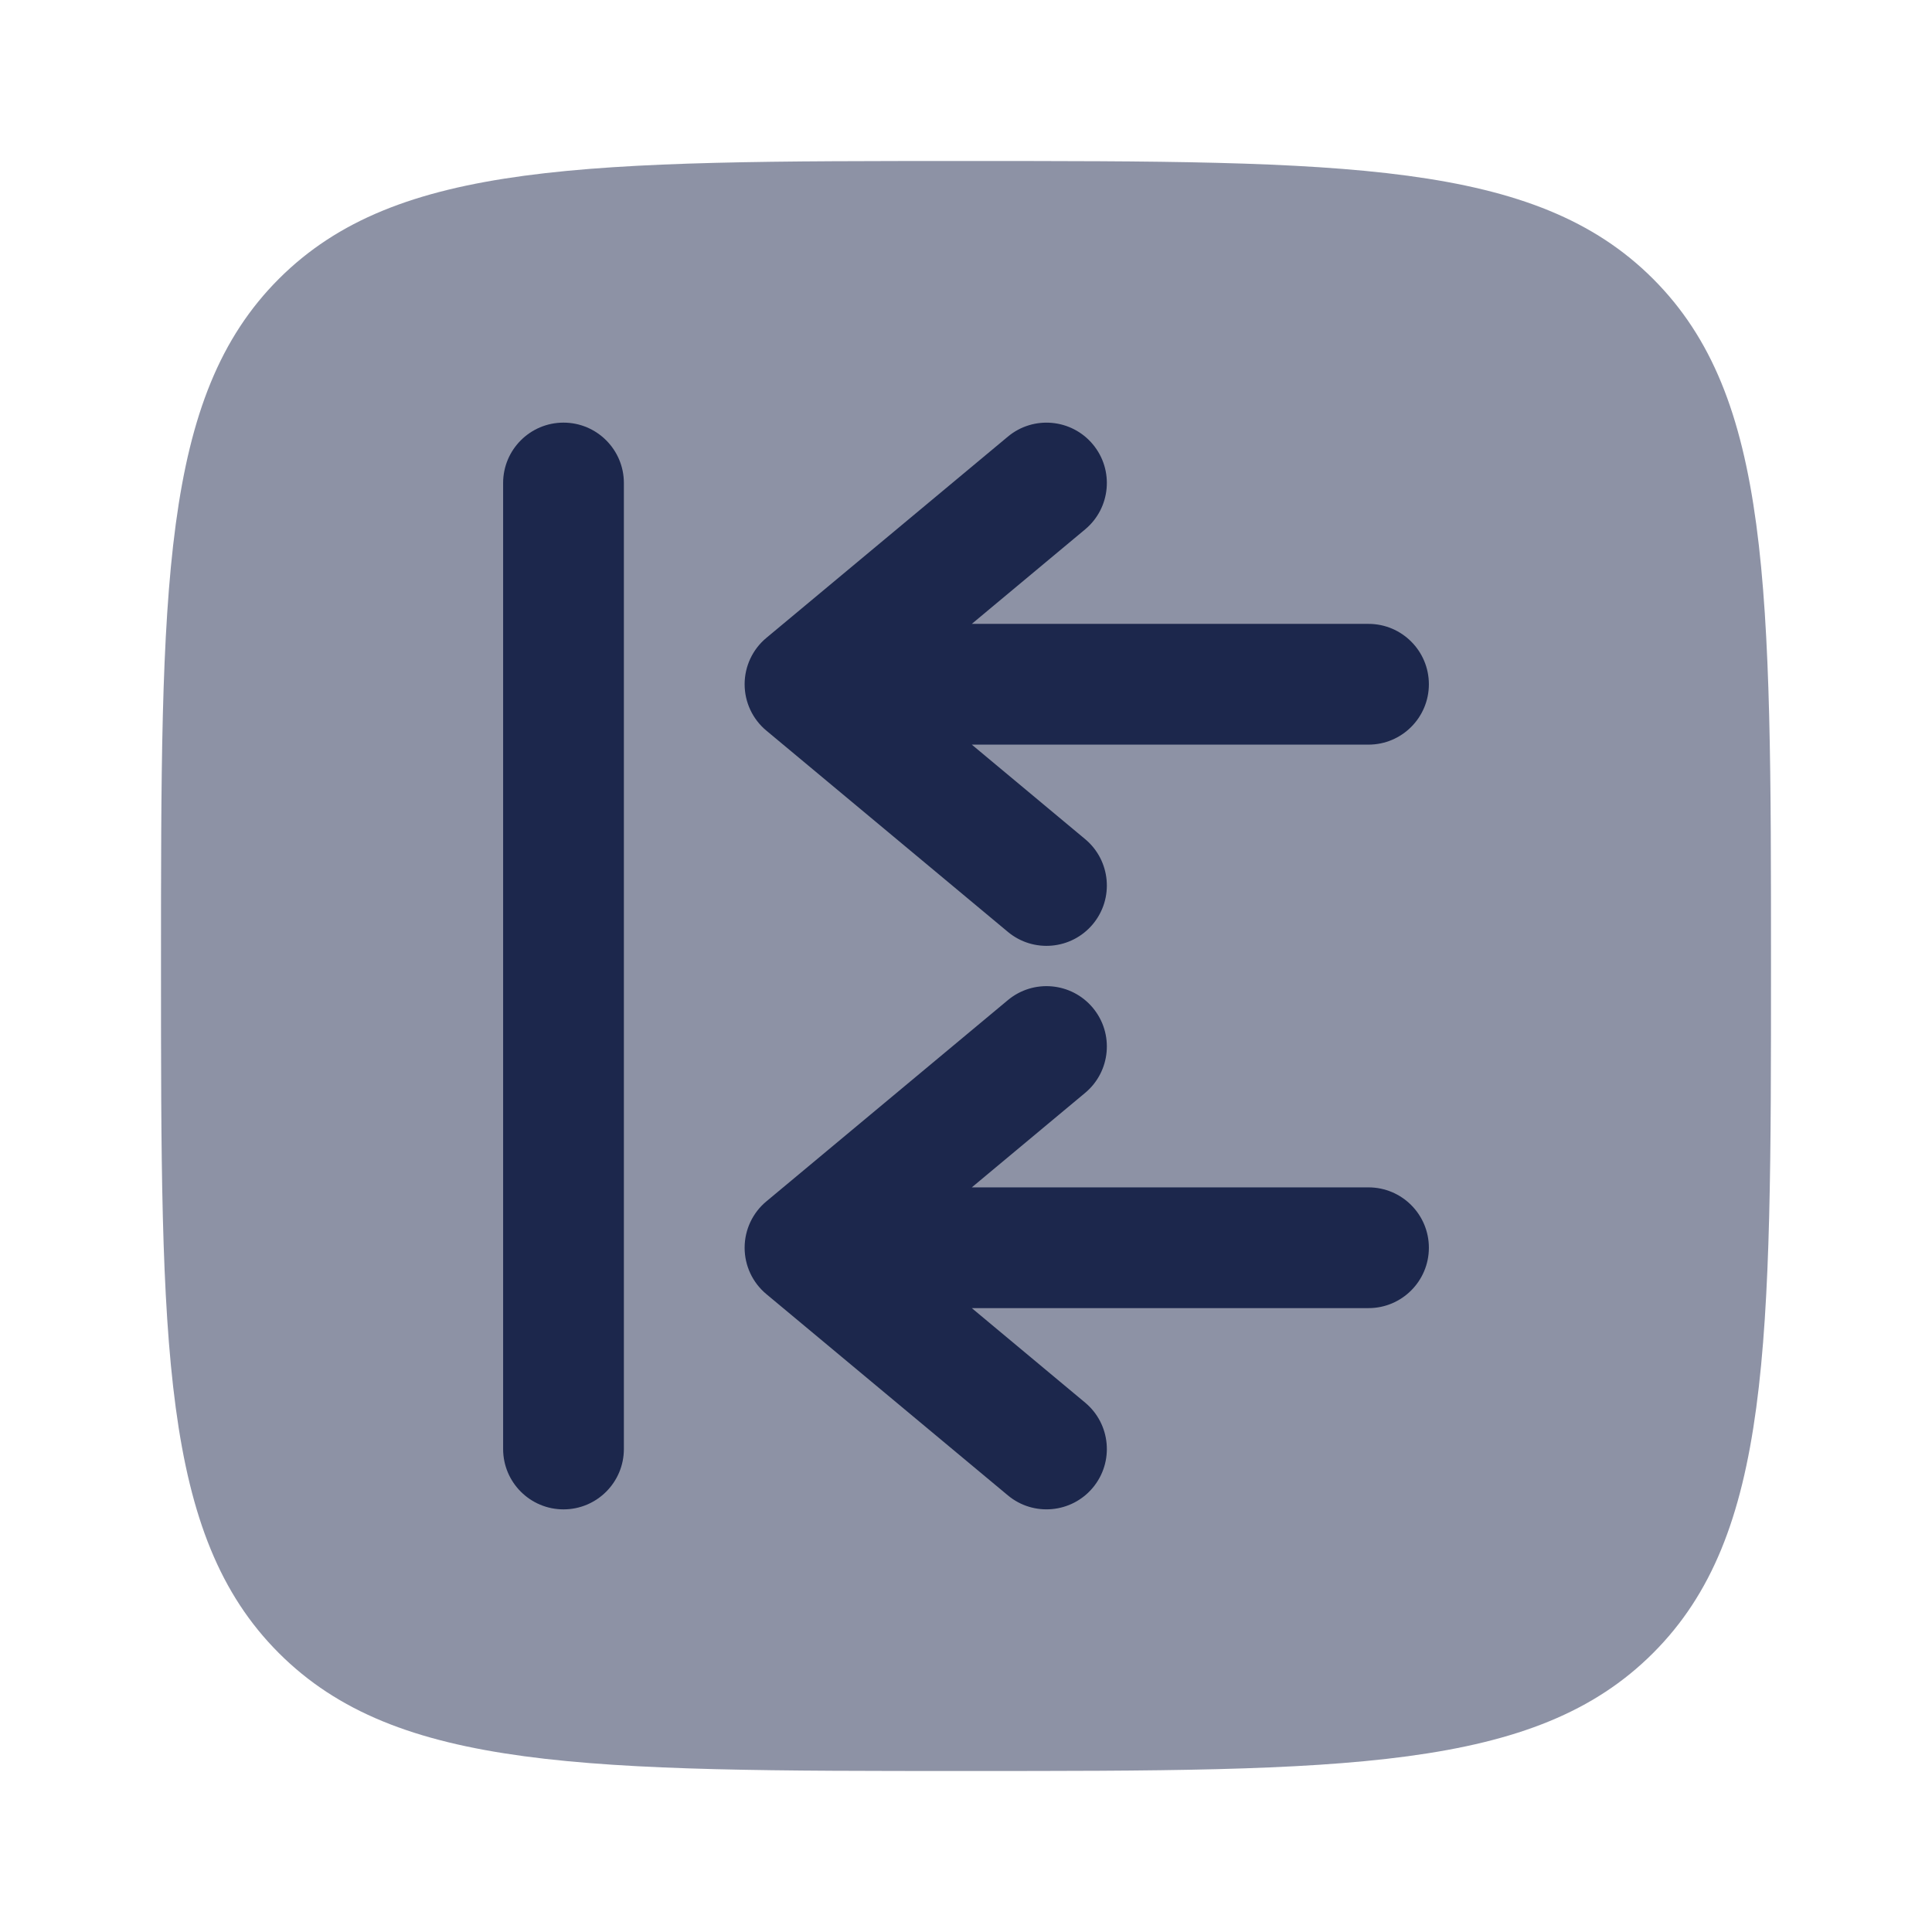
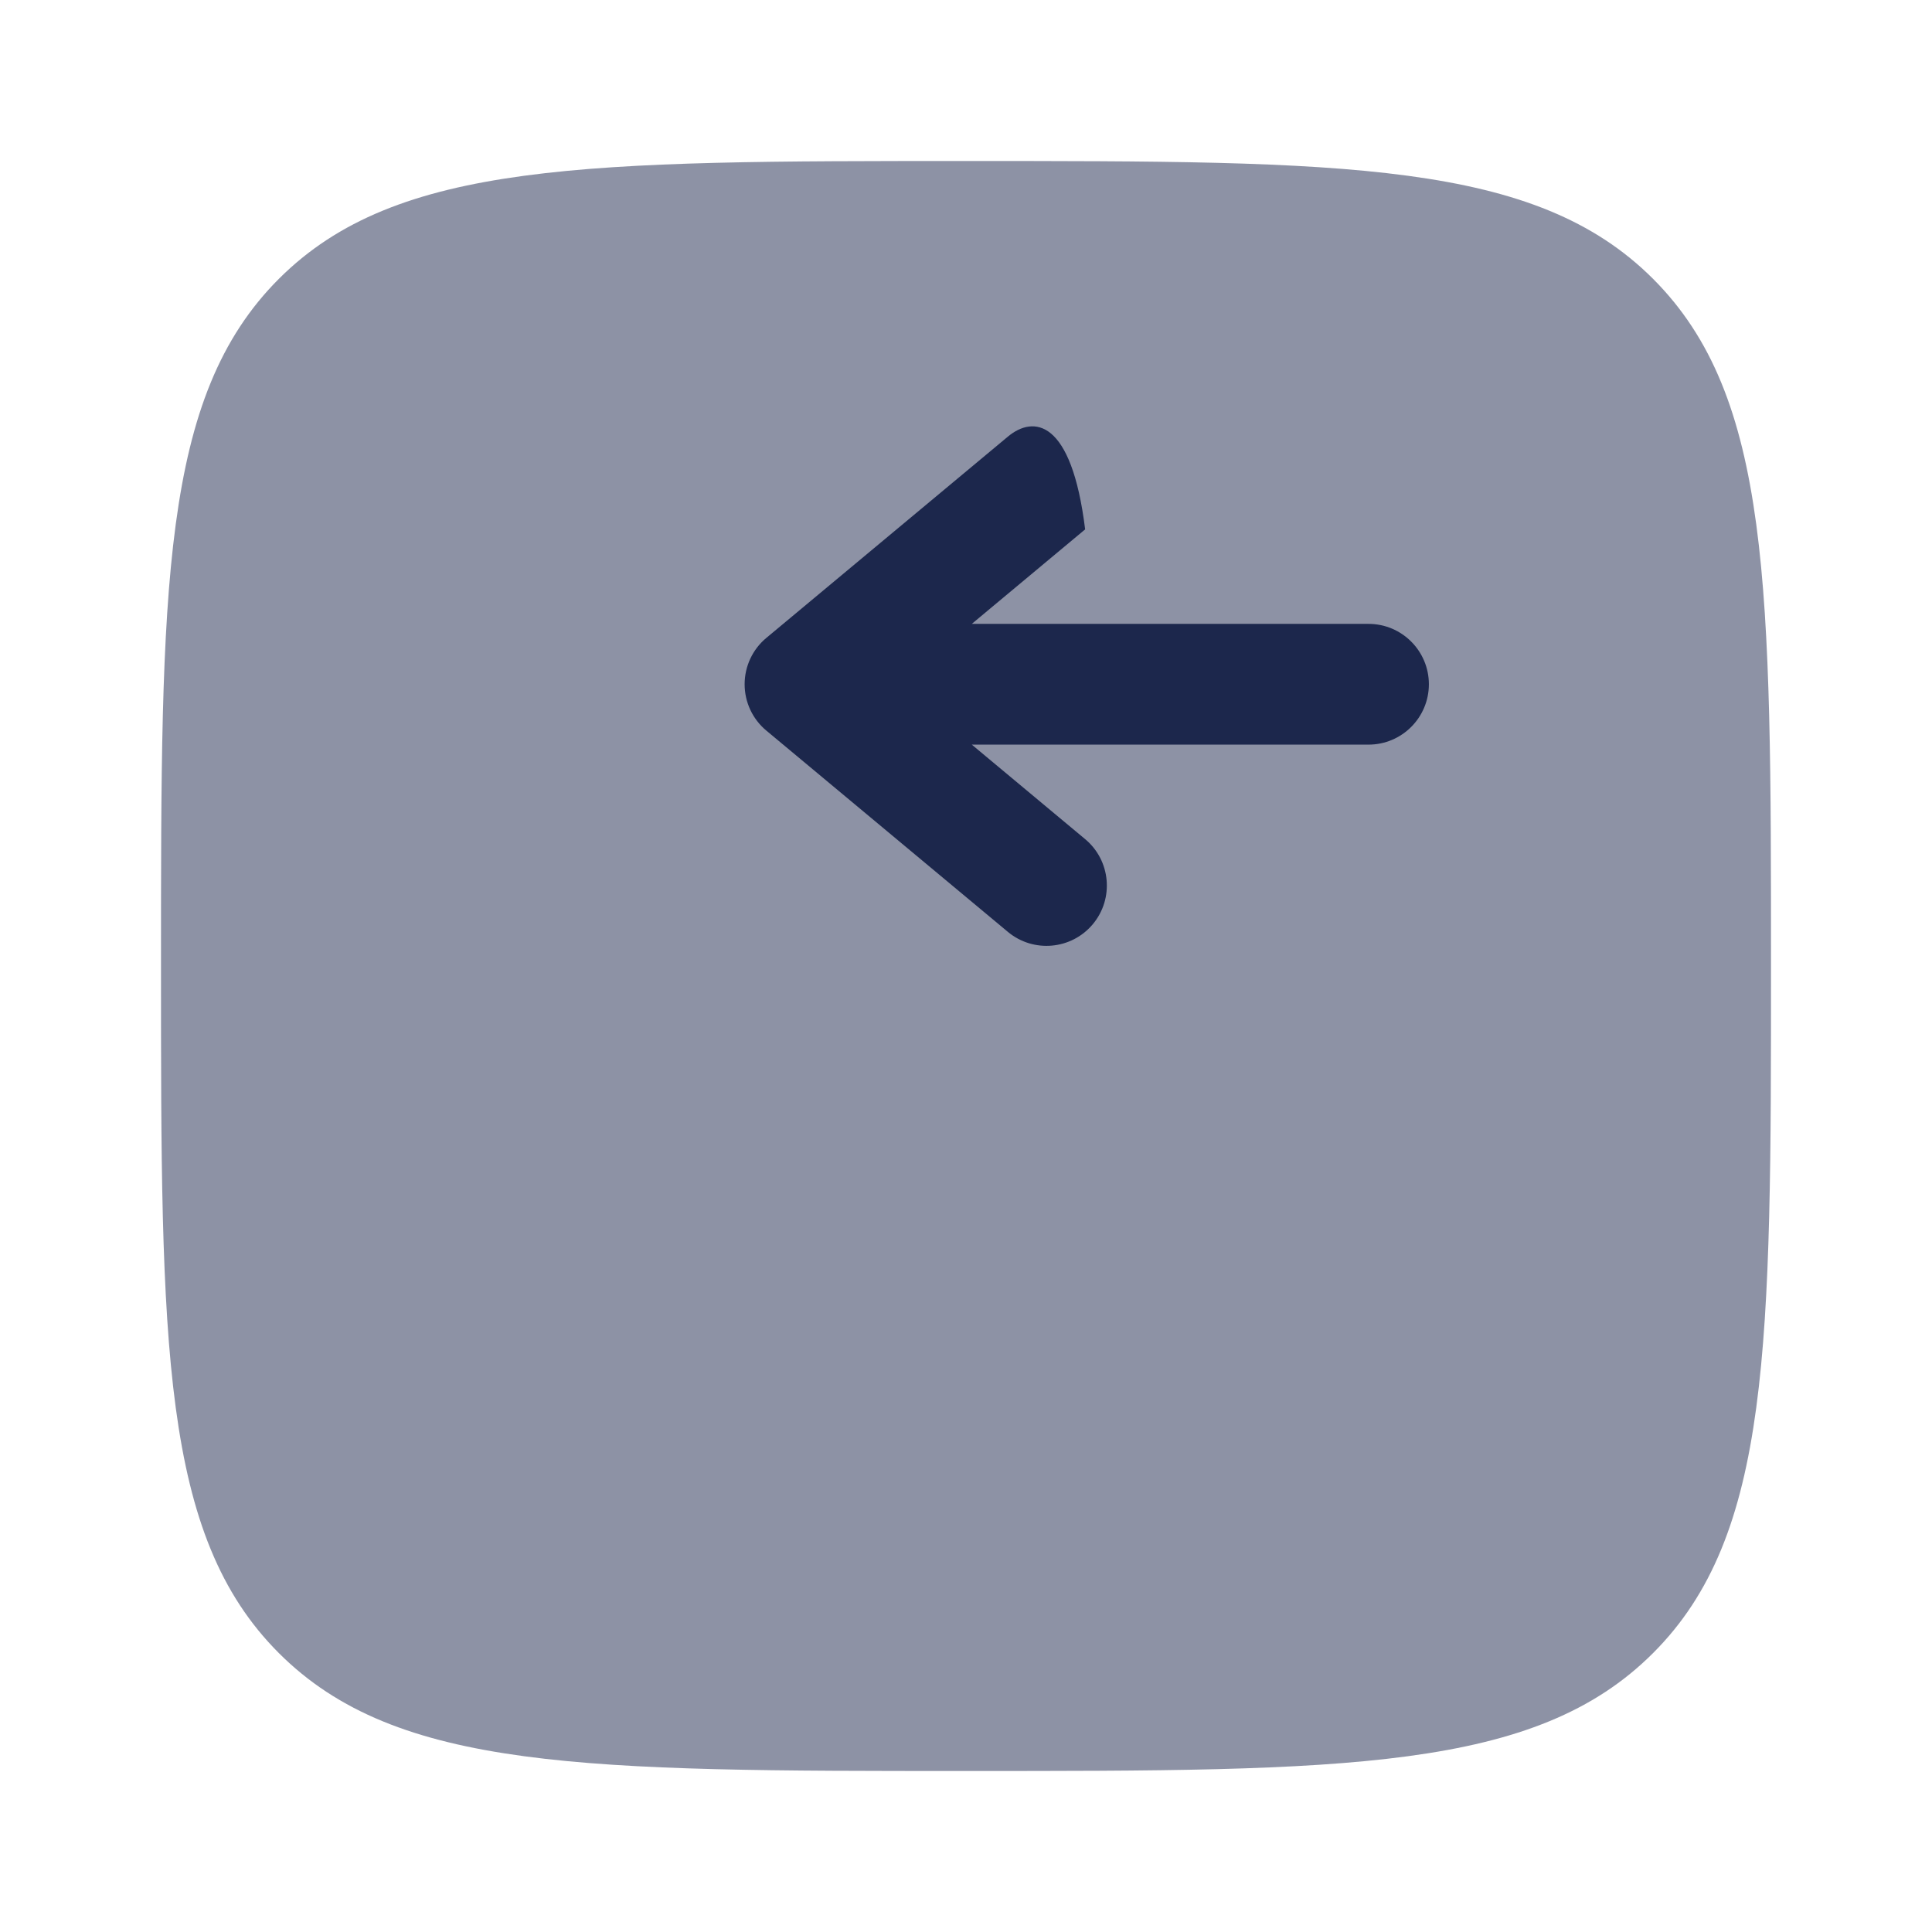
<svg xmlns="http://www.w3.org/2000/svg" width="800px" height="800px" viewBox="0 0 24 24" fill="none">
  <path opacity="0.5" d="M2 12C2 7.286 2 4.929 3.464 3.464C4.929 2 7.286 2 12 2C16.714 2 19.071 2 20.535 3.464C22 4.929 22 7.286 22 12C22 16.714 22 19.071 20.535 20.535C19.071 22 16.714 22 12 22C7.286 22 4.929 22 3.464 20.535C2 19.071 2 16.714 2 12Z" fill="#1C274C" />
-   <path d="M17.75 8.5C17.75 8.086 17.414 7.75 17 7.75L12.072 7.75L13.48 6.576C13.798 6.311 13.841 5.838 13.576 5.52C13.311 5.202 12.838 5.159 12.52 5.424L9.52 7.924C9.349 8.066 9.25 8.277 9.25 8.5C9.25 8.723 9.349 8.934 9.52 9.076L12.52 11.576C12.838 11.841 13.311 11.798 13.576 11.48C13.841 11.162 13.798 10.689 13.48 10.424L12.072 9.25H17C17.414 9.25 17.75 8.914 17.75 8.5Z" fill="#1C274C" />
-   <path d="M17.75 15.5C17.75 15.086 17.414 14.75 17 14.75H12.072L13.48 13.576C13.798 13.311 13.841 12.838 13.576 12.52C13.311 12.202 12.838 12.159 12.52 12.424L9.52 14.924C9.349 15.066 9.25 15.277 9.25 15.5C9.25 15.723 9.349 15.934 9.52 16.076L12.52 18.576C12.838 18.841 13.311 18.798 13.576 18.48C13.841 18.162 13.798 17.689 13.48 17.424L12.072 16.25H17C17.414 16.25 17.75 15.914 17.75 15.5Z" fill="#1C274C" />
-   <path d="M7.75 18C7.75 18.414 7.414 18.75 7 18.75C6.586 18.75 6.25 18.414 6.25 18V6C6.25 5.586 6.586 5.25 7 5.25C7.414 5.25 7.75 5.586 7.75 6L7.75 18Z" fill="#1C274C" />
+   <path d="M17.75 8.5C17.75 8.086 17.414 7.75 17 7.75L12.072 7.75L13.48 6.576C13.311 5.202 12.838 5.159 12.52 5.424L9.52 7.924C9.349 8.066 9.25 8.277 9.25 8.5C9.25 8.723 9.349 8.934 9.52 9.076L12.52 11.576C12.838 11.841 13.311 11.798 13.576 11.48C13.841 11.162 13.798 10.689 13.48 10.424L12.072 9.25H17C17.414 9.25 17.75 8.914 17.75 8.5Z" fill="#1C274C" />
</svg>